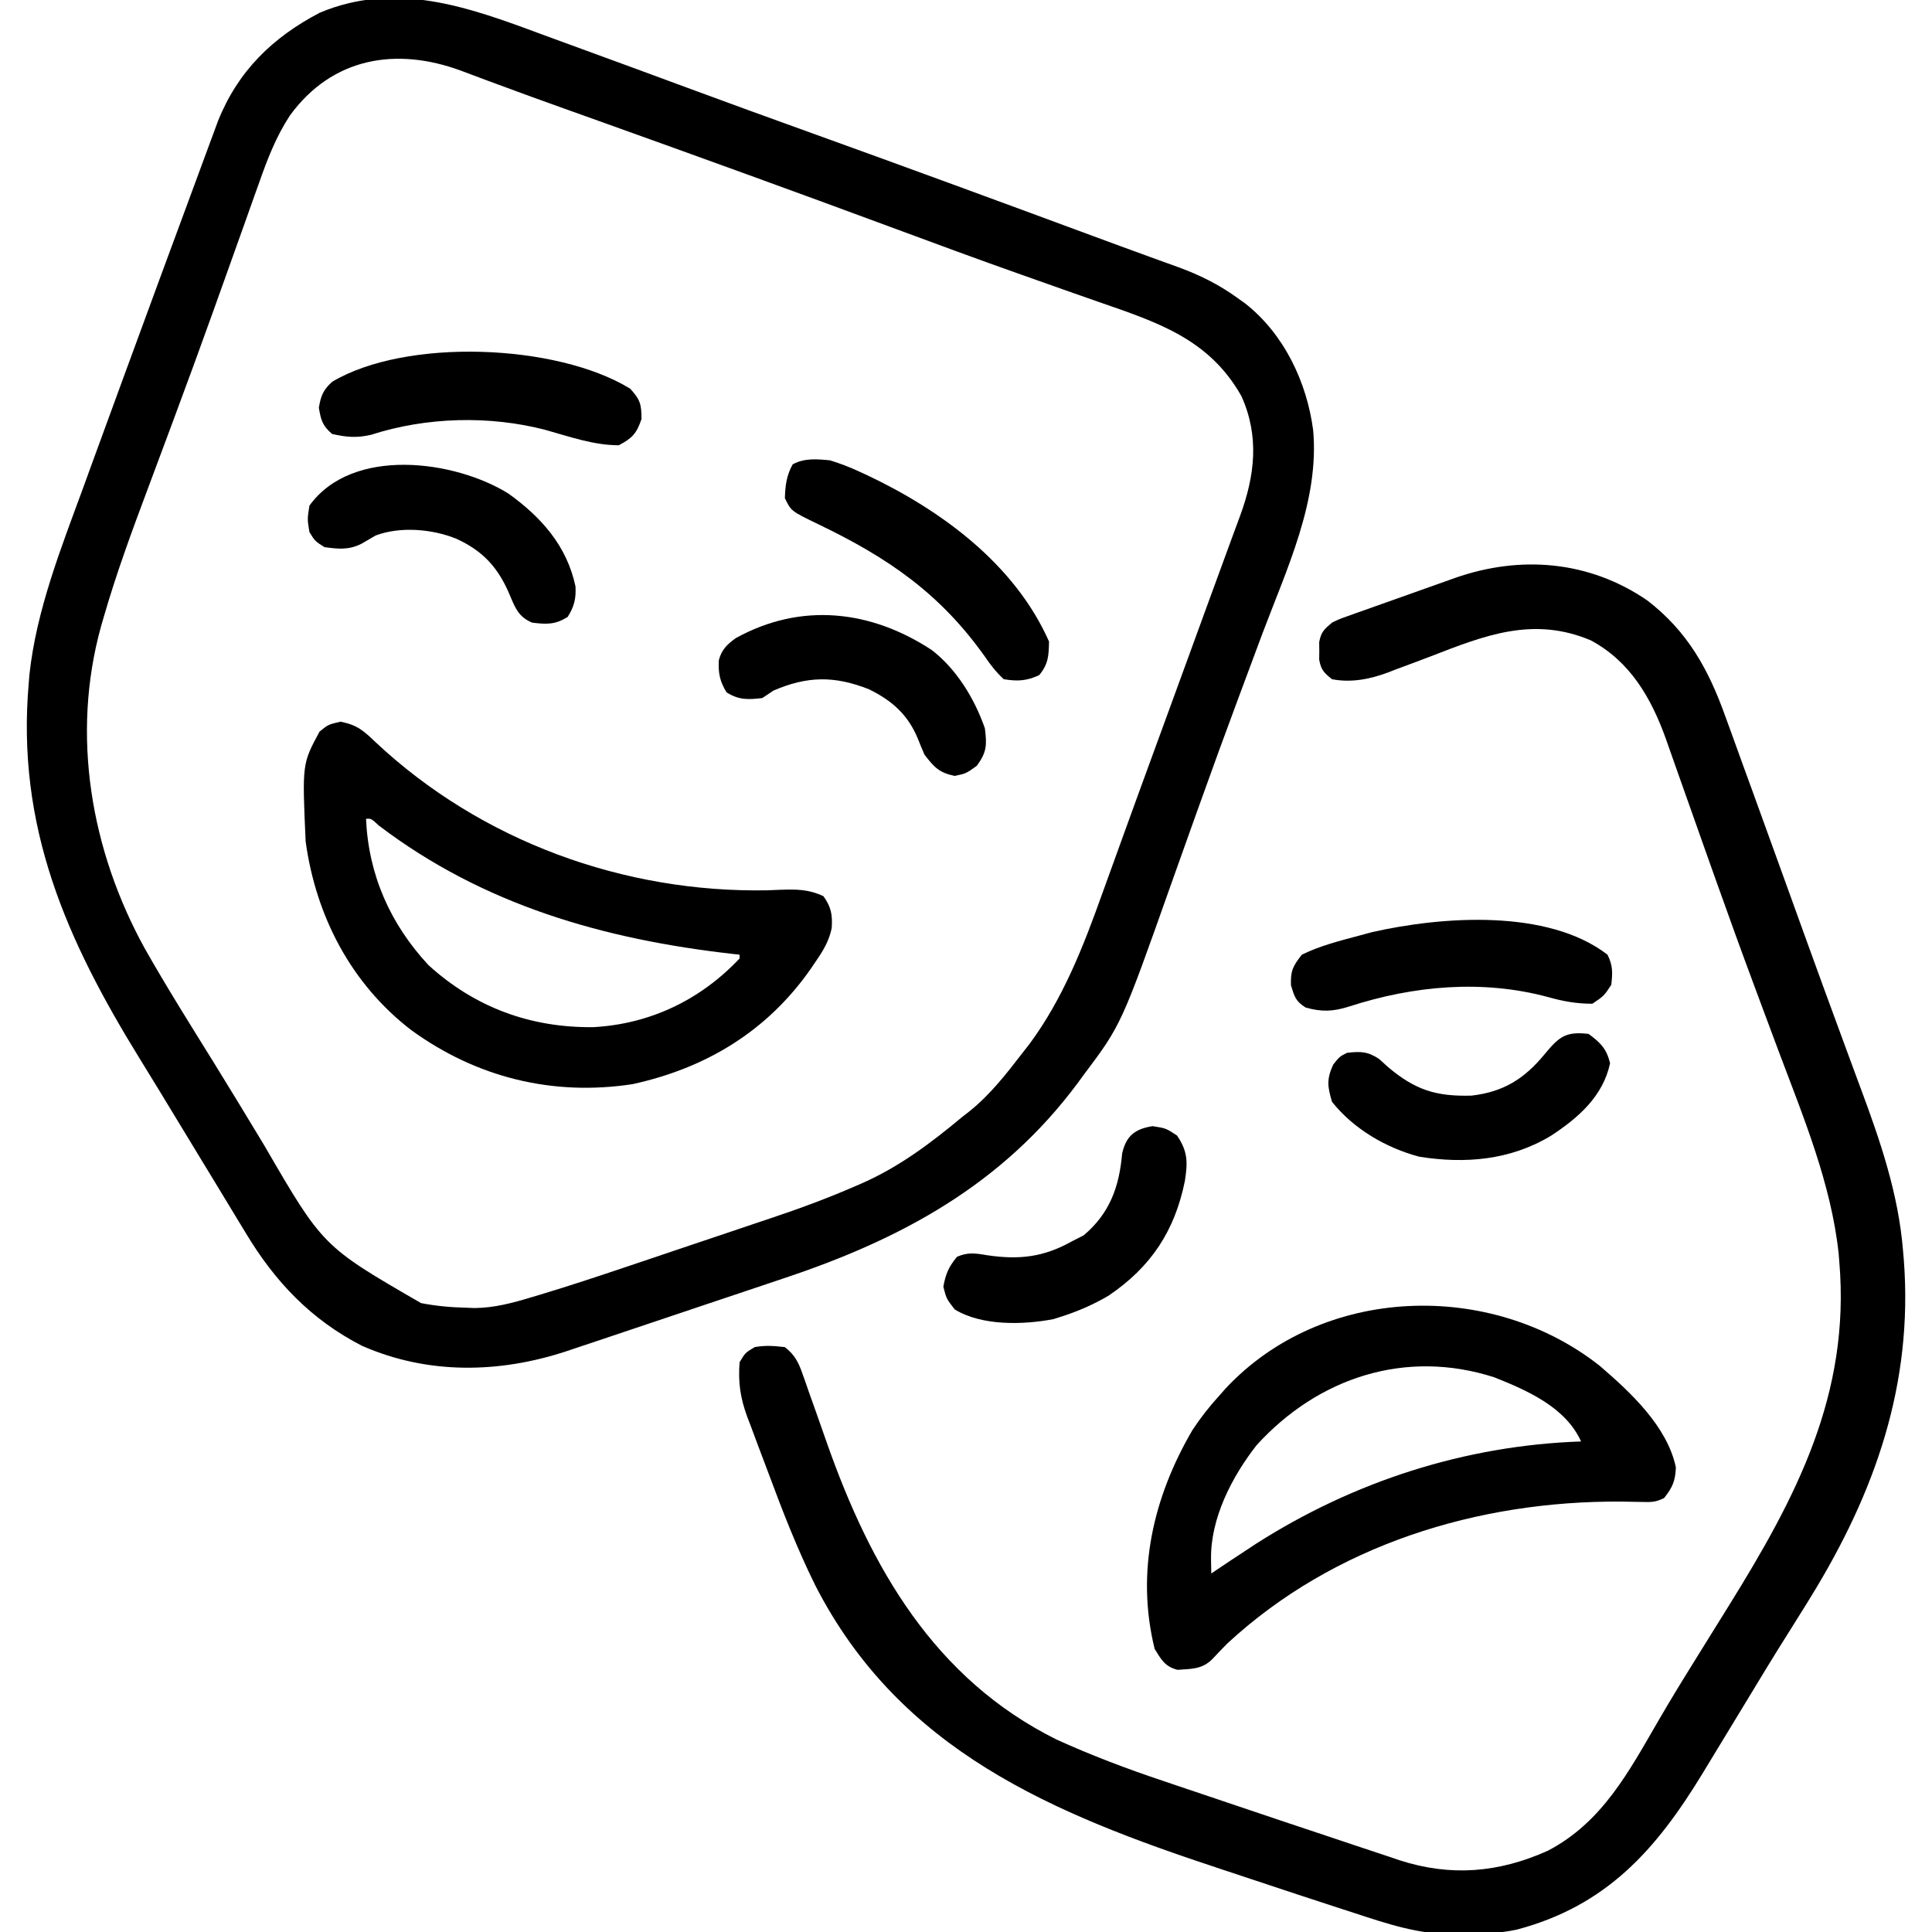
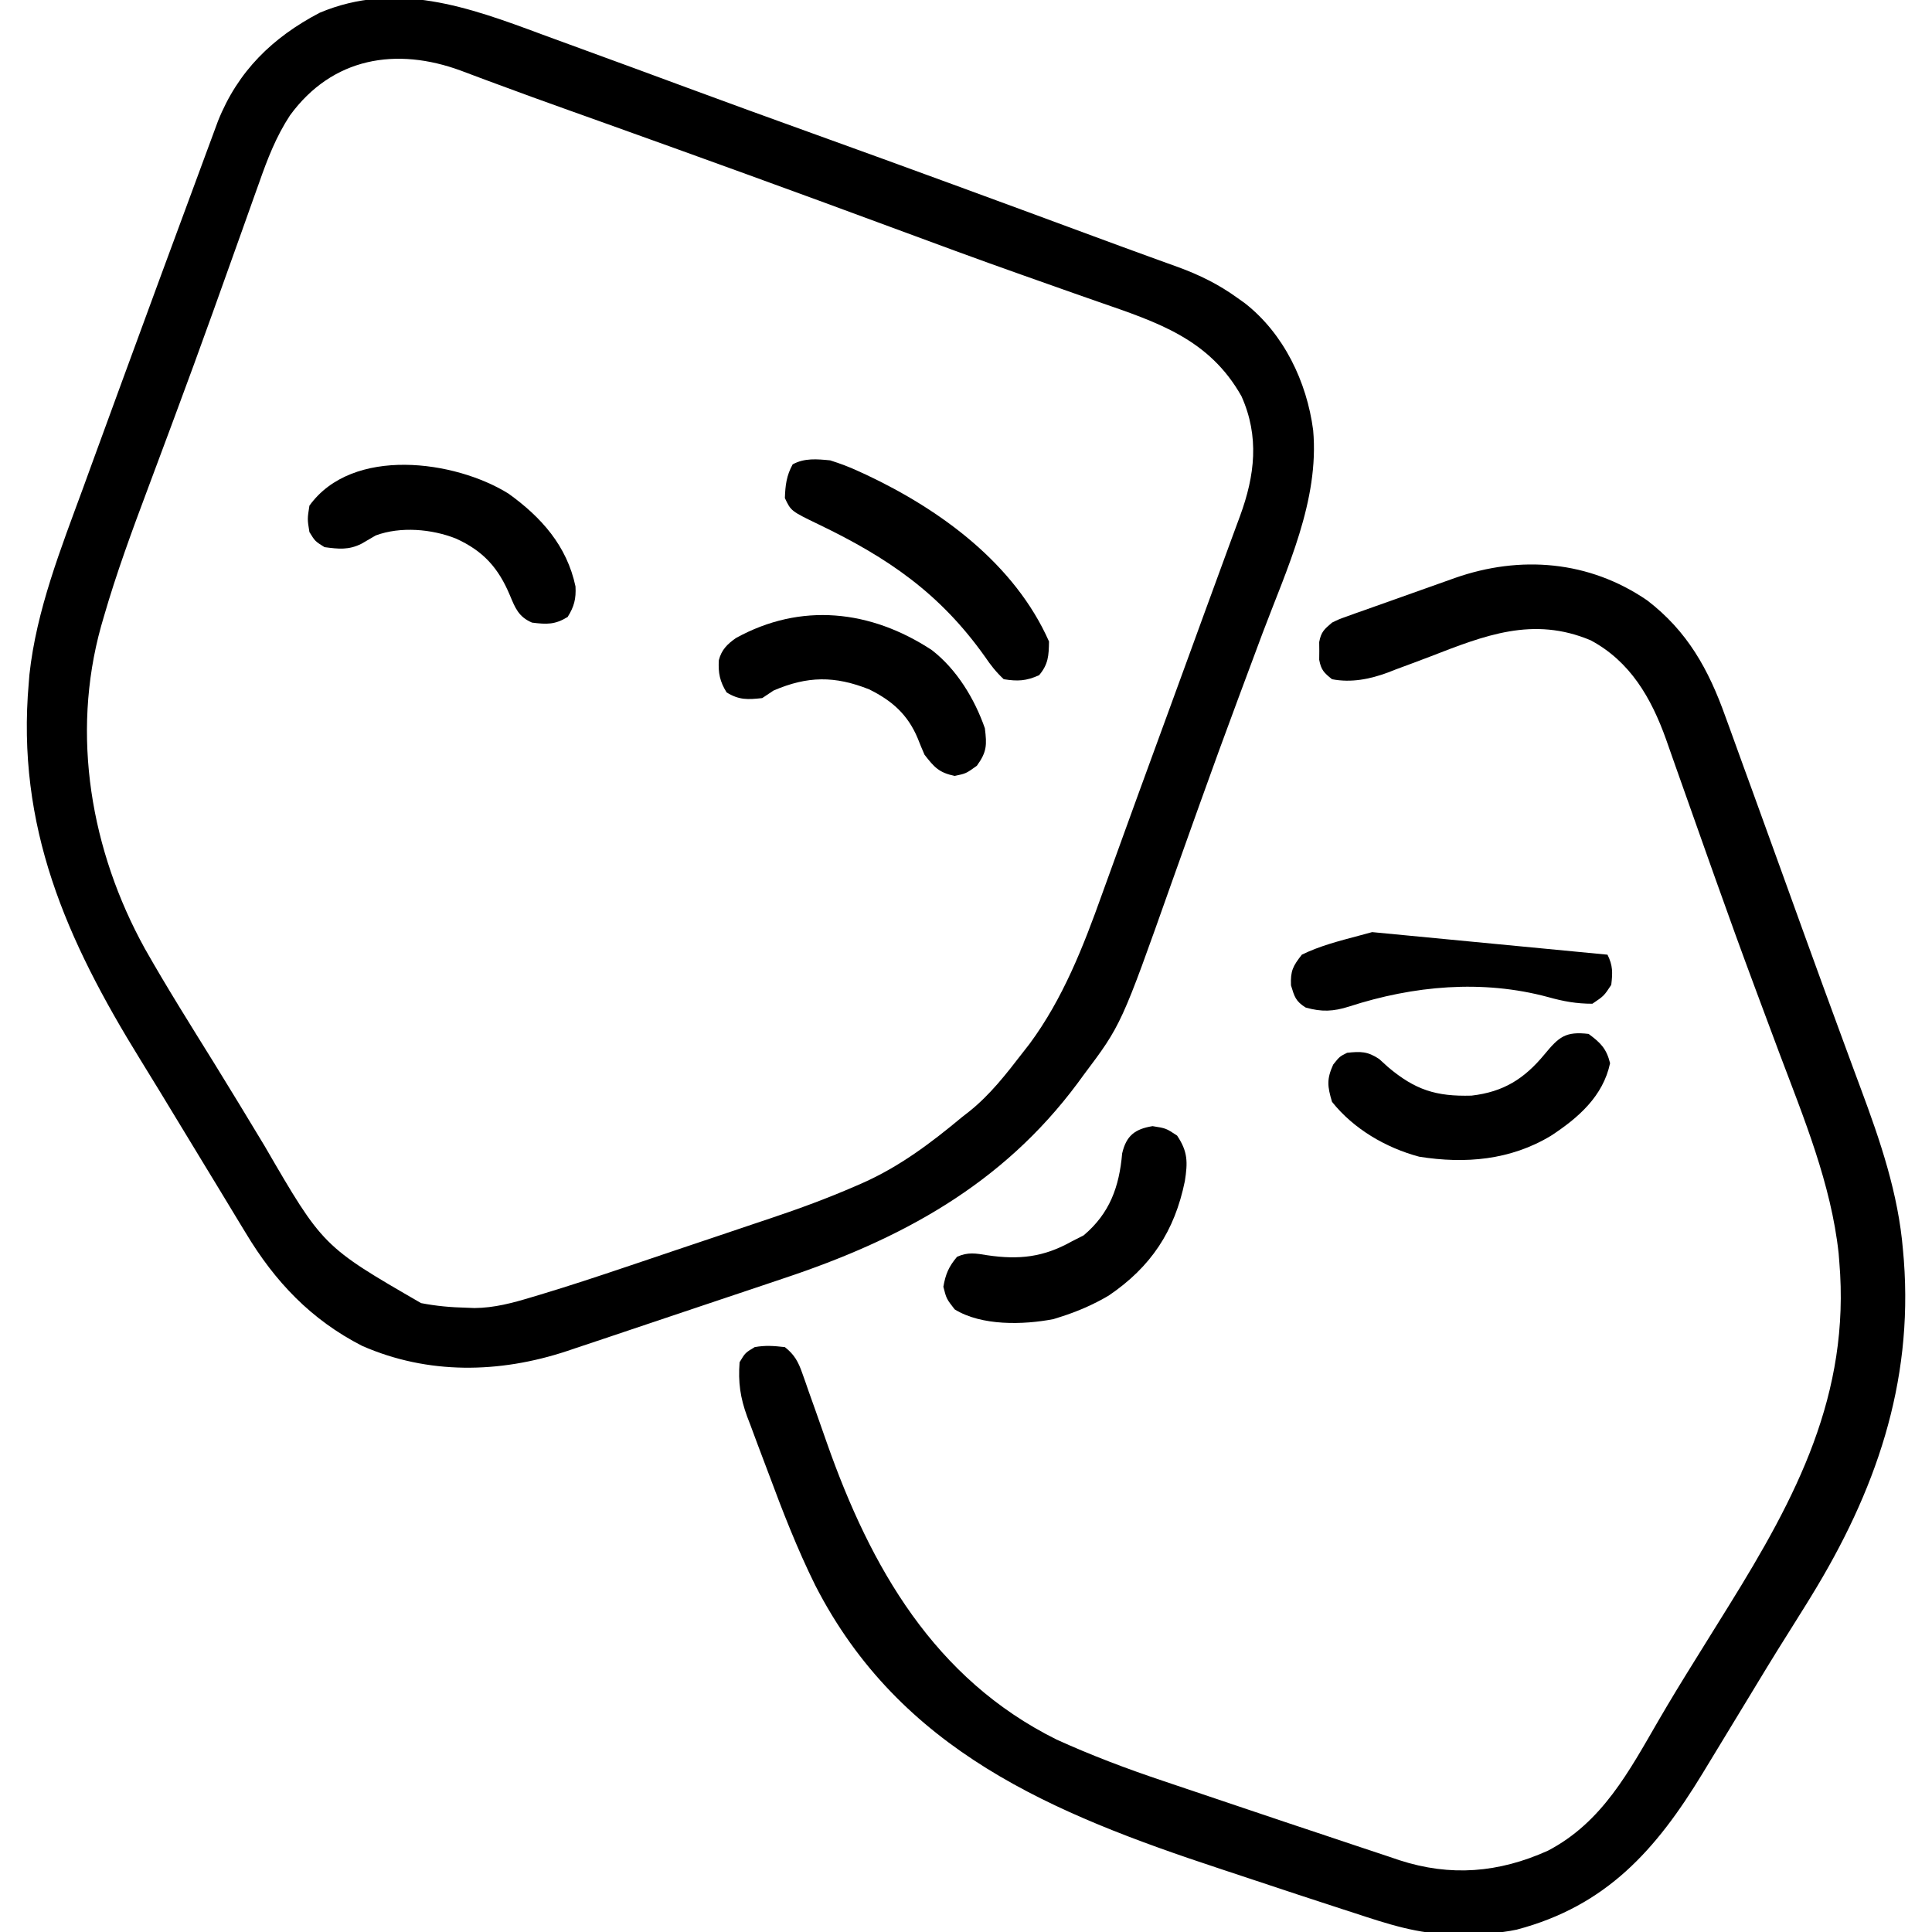
<svg xmlns="http://www.w3.org/2000/svg" version="1.1" width="512" height="512">
  <path d="M0 0 C3.553 1.317 7.113 2.612 10.673 3.908 C20.019 7.313 29.353 10.748 38.681 14.2 C49.631 18.249 60.603 22.233 71.586 26.189 C96.464 35.15 121.28 44.275 146.08 53.45 C151.089 55.303 156.1 57.148 161.122 58.966 C161.994 59.283 162.866 59.6 163.765 59.927 C165.354 60.504 166.945 61.078 168.537 61.648 C174.283 63.739 179.469 66.297 184.435 69.903 C185.063 70.35 185.691 70.797 186.338 71.258 C196.656 79.319 202.752 92.082 204.435 104.903 C206.117 123.596 197.425 141.681 190.998 158.778 C189.347 163.198 187.701 167.621 186.056 172.043 C185.571 173.349 185.085 174.655 184.598 175.96 C181.137 185.249 177.74 194.558 174.404 203.893 C173.7 205.864 172.994 207.834 172.288 209.805 C170.483 214.846 168.678 219.886 166.891 224.934 C153.598 262.483 153.598 262.483 143.56 275.84 C143.058 276.529 142.555 277.217 142.037 277.926 C121.975 304.922 95.183 319.359 63.935 329.739 C62.12 330.349 60.305 330.961 58.49 331.573 C54.724 332.842 50.956 334.103 47.186 335.359 C42.373 336.963 37.566 338.58 32.759 340.201 C29.027 341.459 25.293 342.712 21.558 343.963 C19.785 344.558 18.011 345.154 16.239 345.75 C13.763 346.582 11.285 347.408 8.806 348.232 C8.089 348.474 7.372 348.716 6.634 348.966 C-11.231 354.87 -30.146 355.224 -47.576 347.582 C-61.122 340.668 -70.706 330.546 -78.44 317.653 C-79.258 316.311 -79.258 316.311 -80.092 314.941 C-81.924 311.933 -83.744 308.918 -85.565 305.903 C-86.94 303.639 -88.316 301.376 -89.694 299.114 C-91.859 295.555 -94.023 291.995 -96.18 288.431 C-99.568 282.832 -102.967 277.239 -106.408 271.672 C-125.984 239.969 -139.302 209.95 -135.94 171.84 C-135.883 171.123 -135.826 170.406 -135.767 169.667 C-133.93 152.642 -127.418 136.23 -121.565 120.278 C-120.783 118.129 -120.002 115.98 -119.222 113.831 C-116.683 106.85 -114.125 99.876 -111.565 92.903 C-111.103 91.644 -110.641 90.384 -110.179 89.125 C-104.016 72.318 -97.836 55.517 -91.612 38.732 C-90.646 36.122 -89.683 33.51 -88.722 30.897 C-88.191 29.462 -87.659 28.026 -87.127 26.59 C-86.69 25.406 -86.253 24.221 -85.803 23 C-80.505 9.748 -71.386 0.852 -58.838 -5.722 C-38.635 -14.209 -19.423 -7.23 0 0 Z M-66.733 21.505 C-70.424 27.153 -72.683 33.021 -74.908 39.368 C-75.311 40.489 -75.713 41.611 -76.128 42.767 C-77.221 45.82 -78.306 48.875 -79.388 51.932 C-81.236 57.143 -83.106 62.347 -84.972 67.552 C-85.698 69.58 -86.424 71.609 -87.149 73.637 C-90.504 83.008 -93.932 92.349 -97.405 101.676 C-97.882 102.96 -98.359 104.243 -98.836 105.527 C-100.663 110.442 -102.492 115.356 -104.335 120.266 C-108.574 131.559 -112.726 142.835 -116.073 154.43 C-116.31 155.25 -116.548 156.069 -116.792 156.913 C-124.782 185.729 -119.492 216.351 -105.19 242.278 C-99.363 252.571 -93.055 262.587 -86.819 272.635 C-82.305 279.92 -77.875 287.257 -73.444 294.593 C-57.999 321.199 -57.999 321.199 -31.979 336.239 C-27.914 337.029 -24.012 337.369 -19.877 337.465 C-18.874 337.506 -18.874 337.506 -17.85 337.547 C-12.571 337.509 -7.762 336.208 -2.74 334.693 C-1.619 334.359 -1.619 334.359 -0.476 334.018 C7.203 331.707 14.811 329.194 22.408 326.629 C23.87 326.138 25.332 325.646 26.794 325.154 C29.827 324.133 32.86 323.109 35.892 322.083 C39.727 320.787 43.565 319.5 47.404 318.215 C50.414 317.206 53.423 316.19 56.431 315.172 C57.843 314.696 59.256 314.221 60.67 313.75 C68.266 311.212 75.712 308.468 83.058 305.271 C83.711 304.988 84.364 304.704 85.036 304.412 C94.909 300.021 103.179 293.781 111.435 286.903 C112.05 286.423 112.665 285.944 113.299 285.45 C118.854 281.005 123.107 275.512 127.435 269.903 C128.045 269.12 128.655 268.338 129.283 267.532 C138.115 255.602 143.55 241.715 148.498 227.84 C149.071 226.258 149.644 224.676 150.219 223.094 C151.529 219.485 152.834 215.874 154.136 212.262 C156.795 204.896 159.484 197.542 162.174 190.188 C162.682 188.796 163.191 187.405 163.7 186.013 C164.47 183.907 165.24 181.802 166.01 179.696 C167.763 174.902 169.514 170.108 171.264 165.313 C171.622 164.332 171.622 164.332 171.987 163.332 C173.158 160.121 174.329 156.91 175.498 153.699 C177.614 147.89 179.735 142.083 181.874 136.282 C182.247 135.266 182.62 134.251 183.004 133.205 C183.69 131.339 184.378 129.475 185.07 127.611 C188.99 116.918 190.231 106.596 185.435 95.903 C176.866 80.696 163.135 76.306 147.503 70.885 C143.066 69.346 138.639 67.776 134.212 66.207 C131.863 65.375 129.514 64.545 127.164 63.715 C115.505 59.595 103.908 55.314 92.314 51.014 C67.429 41.789 42.475 32.76 17.491 23.804 C16.853 23.576 16.215 23.347 15.558 23.111 C12.432 21.991 9.305 20.872 6.177 19.757 C0.212 17.627 -5.741 15.473 -11.676 13.261 C-12.808 12.843 -13.939 12.425 -15.105 11.995 C-17.212 11.214 -19.317 10.426 -21.418 9.627 C-38.511 3.328 -55.476 6.068 -66.733 21.505 Z " fill="#000000" transform="translate(143.565,9.097)" />
  <path d="M0 0 C10.678 8.159 16.29 18.305 20.746 30.801 C21.124 31.833 21.501 32.866 21.89 33.93 C23.103 37.253 24.302 40.581 25.5 43.91 C26.309 46.134 27.119 48.357 27.93 50.58 C30.488 57.602 33.027 64.63 35.562 71.66 C37.405 76.767 39.249 81.874 41.094 86.98 C41.322 87.614 41.551 88.247 41.787 88.899 C44.921 97.578 48.087 106.245 51.281 114.902 C52.367 117.854 53.453 120.806 54.538 123.758 C55.209 125.577 55.883 127.395 56.56 129.212 C61.778 143.218 66.58 157.223 67.812 172.223 C67.888 173.102 67.964 173.982 68.042 174.888 C70.503 207.666 60.48 236.261 43.5 263.91 C43.091 264.577 42.681 265.244 42.259 265.932 C40.732 268.406 39.193 270.872 37.637 273.328 C33.752 279.459 29.996 285.667 26.241 291.878 C23.68 296.111 21.108 300.338 18.536 304.564 C17.258 306.665 15.981 308.767 14.706 310.87 C2.371 331.16 -10.791 345.996 -34.552 352.284 C-39.258 353.284 -43.827 353.423 -48.625 353.41 C-49.53 353.439 -50.435 353.467 -51.367 353.496 C-60.606 353.522 -68.828 350.751 -77.5 347.91 C-78.594 347.556 -79.688 347.201 -80.816 346.836 C-88.756 344.26 -96.681 341.641 -104.6 339 C-107.402 338.066 -110.204 337.137 -113.009 336.211 C-157.458 321.537 -197.985 304.937 -220.466 261.001 C-225.246 251.338 -229.114 241.383 -232.859 231.284 C-233.816 228.713 -234.792 226.149 -235.768 223.584 C-236.384 221.929 -236.999 220.273 -237.613 218.617 C-237.904 217.862 -238.194 217.106 -238.494 216.328 C-240.324 211.308 -240.906 207.259 -240.5 201.91 C-239 199.41 -239 199.41 -236.5 197.91 C-233.591 197.401 -231.519 197.575 -228.5 197.91 C-225.992 199.87 -224.949 201.791 -223.909 204.76 C-223.635 205.529 -223.361 206.298 -223.078 207.091 C-222.791 207.922 -222.503 208.753 -222.207 209.609 C-221.57 211.395 -220.932 213.181 -220.295 214.967 C-219.309 217.76 -218.327 220.555 -217.347 223.351 C-205.745 256.332 -188.867 285.831 -156.5 301.91 C-147.281 306.097 -137.947 309.631 -128.344 312.844 C-127.026 313.289 -125.709 313.734 -124.392 314.18 C-121.65 315.107 -118.907 316.03 -116.163 316.95 C-112.717 318.106 -109.273 319.268 -105.831 320.433 C-98.592 322.881 -91.346 325.307 -84.094 327.715 C-81.781 328.484 -79.47 329.257 -77.16 330.035 C-74.183 331.038 -71.202 332.025 -68.219 333.008 C-66.965 333.435 -66.965 333.435 -65.685 333.871 C-52.064 338.295 -39.348 337.223 -26.316 331.379 C-11.856 323.838 -4.796 310.327 3.09 296.742 C6.217 291.363 9.457 286.064 12.75 280.785 C13.822 279.059 14.894 277.332 15.965 275.605 C17.841 272.582 19.718 269.559 21.598 266.538 C39.515 237.703 53.901 210.415 50.938 175.348 C50.847 174.2 50.847 174.2 50.754 173.03 C48.759 154.651 41.521 137.183 35.062 120.035 C33.425 115.656 31.792 111.276 30.161 106.894 C29.678 105.594 29.193 104.294 28.709 102.994 C25.123 93.376 21.625 83.73 18.191 74.057 C17.442 71.946 16.691 69.837 15.94 67.727 C13.771 61.635 11.607 55.542 9.467 49.439 C8.797 47.533 8.121 45.63 7.443 43.727 C6.618 41.413 5.802 39.096 4.998 36.775 C1.081 25.867 -4.454 16.22 -14.965 10.59 C-30.232 4.178 -43.034 9.297 -57.5 14.91 C-60.555 16.077 -63.619 17.218 -66.688 18.348 C-67.345 18.606 -68.003 18.865 -68.681 19.131 C-73.468 20.903 -78.415 21.89 -83.5 20.91 C-85.63 19.21 -86.399 18.458 -86.898 15.754 C-86.891 14.98 -86.883 14.207 -86.875 13.41 C-86.883 12.637 -86.89 11.863 -86.898 11.066 C-86.399 8.366 -85.566 7.676 -83.5 5.91 C-81.692 5.025 -81.692 5.025 -79.659 4.3 C-78.894 4.023 -78.13 3.747 -77.342 3.461 C-76.52 3.174 -75.698 2.886 -74.852 2.59 C-74.002 2.286 -73.152 1.982 -72.277 1.668 C-70.481 1.027 -68.684 0.39 -66.886 -0.243 C-64.139 -1.21 -61.397 -2.19 -58.656 -3.172 C-56.909 -3.794 -55.162 -4.415 -53.414 -5.035 C-52.596 -5.327 -51.778 -5.618 -50.936 -5.919 C-33.566 -12.016 -15.346 -10.506 0 0 Z " fill="#000000" transform="translate(436.5,159.09)" />
-   <path d="M0 0 C4.499 0.9 6.094 2.402 9.344 5.496 C37.303 31.685 75.084 45.42 113.188 44.688 C114.797 44.621 114.797 44.621 116.438 44.552 C120.858 44.426 123.925 44.365 127.973 46.254 C130.009 49.113 130.398 51.181 130.163 54.681 C129.479 58.108 127.839 60.804 125.875 63.625 C125.468 64.227 125.061 64.829 124.641 65.45 C113.141 81.964 96.917 91.798 77.375 96.062 C56.246 99.289 36.061 94.326 18.75 81.75 C2.803 69.502 -6.534 51.547 -9.25 31.75 C-10.176 11.168 -10.176 11.168 -5.562 2.625 C-3.25 0.75 -3.25 0.75 0 0 Z M6.75 25.75 C7.408 40.62 13.182 53.629 23.297 64.516 C35.621 75.74 50.379 81.148 66.996 80.957 C82.065 80.126 95.379 73.738 105.75 62.75 C105.75 62.42 105.75 62.09 105.75 61.75 C105.163 61.685 104.576 61.621 103.972 61.554 C69.806 57.69 37.925 48.627 10.172 27.551 C8.119 25.651 8.119 25.651 6.75 25.75 Z " fill="#000000" transform="translate(90.25,191.25)" />
-   <path d="M0 0 C8.122 6.995 17.848 16.005 20.125 26.875 C19.981 30.482 19.231 32.19 17 35 C14.682 36.159 13.452 36.089 10.879 36.027 C10.036 36.013 9.193 35.999 8.324 35.985 C7.413 35.969 6.501 35.954 5.562 35.938 C-32.351 35.695 -70.489 47.397 -98.715 73.512 C-100.038 74.844 -101.343 76.195 -102.617 77.574 C-105.352 80.394 -108.137 80.249 -111.93 80.523 C-115.259 79.682 -116.226 77.861 -118 75 C-123.034 54.615 -118.388 34.777 -108 17 C-105.878 13.767 -103.597 10.861 -101 8 C-100.397 7.317 -99.793 6.634 -99.172 5.93 C-73.506 -21.51 -28.855 -22.812 0 0 Z M-91 21 C-97.526 29.355 -103.244 40.387 -103.062 51.25 C-103.042 52.487 -103.021 53.725 -103 55 C-102.501 54.66 -102.002 54.319 -101.488 53.969 C-99.005 52.292 -96.505 50.643 -94 49 C-93.068 48.385 -92.136 47.77 -91.176 47.137 C-65.284 30.594 -35.751 21.05 -5 20 C-9.122 10.92 -19.157 6.533 -28 3 C-51.472 -4.558 -74.663 3.036 -91 21 Z " fill="#000000" transform="translate(424,362)" />
  <path d="M0 0 C2.673 0.848 4.986 1.703 7.5 2.875 C8.185 3.188 8.87 3.501 9.576 3.824 C29.36 13.148 48.898 27.459 58 48 C57.936 51.766 57.823 54.019 55.375 56.938 C51.936 58.476 49.727 58.588 46 58 C43.913 56.023 42.598 54.351 41 52 C29.104 35.26 15.385 25.84 -3 17 C-10.377 13.436 -10.377 13.436 -12 10 C-11.881 6.603 -11.581 4.06 -9.938 1.062 C-6.794 -0.661 -3.476 -0.339 0 0 Z " fill="#000000" transform="translate(220,122)" />
-   <path d="M0 0 C1.444 2.889 1.377 4.796 1 8 C-0.938 10.938 -0.938 10.938 -4 13 C-8.22 13 -11.654 12.376 -15.699 11.246 C-33.144 6.526 -51.457 8.213 -68.5 13.75 C-72.651 15.062 -75.728 15.22 -80 14 C-82.648 12.323 -82.955 11.149 -83.875 8.125 C-84.03 4.262 -83.363 3.03 -81 0 C-76.246 -2.331 -71.106 -3.636 -66 -5 C-64.801 -5.324 -63.602 -5.647 -62.367 -5.98 C-43.874 -10.162 -15.886 -12.228 0 0 Z " fill="#000000" transform="translate(426,253)" />
-   <path d="M0 0 C2.667 2.896 3 4.154 3 8.062 C1.7 11.882 0.564 13.104 -3 15 C-9.639 15 -16.058 12.72 -22.414 10.938 C-37.309 7.043 -54.037 7.507 -68.66 12.223 C-72.486 13.113 -75.188 12.869 -79 12 C-81.551 9.778 -81.933 8.392 -82.5 5.062 C-81.989 1.933 -81.336 0.287 -78.953 -1.836 C-59.424 -13.476 -19.47 -11.938 0 0 Z " fill="#000000" transform="translate(167,103)" />
+   <path d="M0 0 C1.444 2.889 1.377 4.796 1 8 C-0.938 10.938 -0.938 10.938 -4 13 C-8.22 13 -11.654 12.376 -15.699 11.246 C-33.144 6.526 -51.457 8.213 -68.5 13.75 C-72.651 15.062 -75.728 15.22 -80 14 C-82.648 12.323 -82.955 11.149 -83.875 8.125 C-84.03 4.262 -83.363 3.03 -81 0 C-76.246 -2.331 -71.106 -3.636 -66 -5 C-64.801 -5.324 -63.602 -5.647 -62.367 -5.98 Z " fill="#000000" transform="translate(426,253)" />
  <path d="M0 0 C3.183 2.353 4.721 3.884 5.688 7.75 C3.829 16.538 -2.758 22.262 -10 27 C-20.707 33.452 -32.692 34.489 -44.906 32.535 C-53.743 30.172 -62.287 25.178 -68 18 C-69.215 13.927 -69.458 12.003 -67.688 8.125 C-66 6 -66 6 -64 5 C-60.382 4.614 -58.583 4.615 -55.508 6.645 C-54.721 7.36 -53.935 8.075 -53.125 8.812 C-45.962 14.835 -40.44 16.613 -31.035 16.352 C-22.537 15.367 -17.052 11.905 -11.664 5.383 C-7.852 0.778 -6.133 -0.722 0 0 Z " fill="#000000" transform="translate(421,274)" />
  <path d="M0 0 C6.599 5.1 11.345 12.913 14.066 20.73 C14.622 25.178 14.598 26.996 11.941 30.668 C9.066 32.73 9.066 32.73 6.066 33.355 C1.919 32.491 0.659 31.074 -1.934 27.73 C-2.568 26.285 -3.171 24.825 -3.746 23.355 C-6.376 17.083 -10.554 13.393 -16.617 10.41 C-25.708 6.804 -32.907 6.849 -41.934 10.73 C-42.924 11.39 -43.914 12.05 -44.934 12.73 C-48.771 13.149 -51.046 13.277 -54.371 11.23 C-56.163 8.363 -56.635 6.073 -56.434 2.688 C-55.732 -0.061 -54.201 -1.568 -51.914 -3.176 C-34.691 -12.688 -16.227 -10.654 0 0 Z " fill="#000000" transform="translate(246.934,172.27)" />
  <path d="M0 0 C3.562 0.562 3.562 0.562 6.5 2.5 C9.372 6.765 9.336 9.566 8.562 14.562 C5.86 27.823 -0.424 37.307 -11.621 44.906 C-15.723 47.318 -19.904 49.132 -24.438 50.562 C-25.346 50.851 -25.346 50.851 -26.273 51.145 C-34.243 52.684 -45.328 52.967 -52.438 48.562 C-54.625 45.75 -54.625 45.75 -55.438 42.562 C-54.84 39.178 -54.014 37.25 -51.812 34.625 C-48.9 33.322 -46.866 33.713 -43.773 34.219 C-35.352 35.458 -28.871 34.731 -21.438 30.562 C-20.386 30.026 -19.334 29.49 -18.25 28.938 C-11.328 23.092 -8.825 16.075 -8.055 7.227 C-6.963 2.516 -4.666 0.764 0 0 Z " fill="#000000" transform="translate(305.438,298.438)" />
  <path d="M0 0 C8.672 6.23 15.468 13.796 17.762 24.598 C17.939 27.862 17.415 29.923 15.688 32.688 C12.326 34.756 10.13 34.673 6.25 34.188 C2.685 32.66 1.8 30.352 0.375 26.938 C-2.684 19.646 -6.697 15.19 -13.918 11.914 C-20.329 9.372 -28.611 8.656 -35.168 11.082 C-36.437 11.799 -37.696 12.531 -38.945 13.281 C-42.343 14.988 -45.014 14.686 -48.75 14.188 C-51.25 12.625 -51.25 12.625 -52.75 10.188 C-53.312 6.75 -53.312 6.75 -52.75 3.188 C-41.367 -12.601 -14.139 -8.819 0 0 Z " fill="#000000" transform="translate(134.75,130.812)" />
</svg>